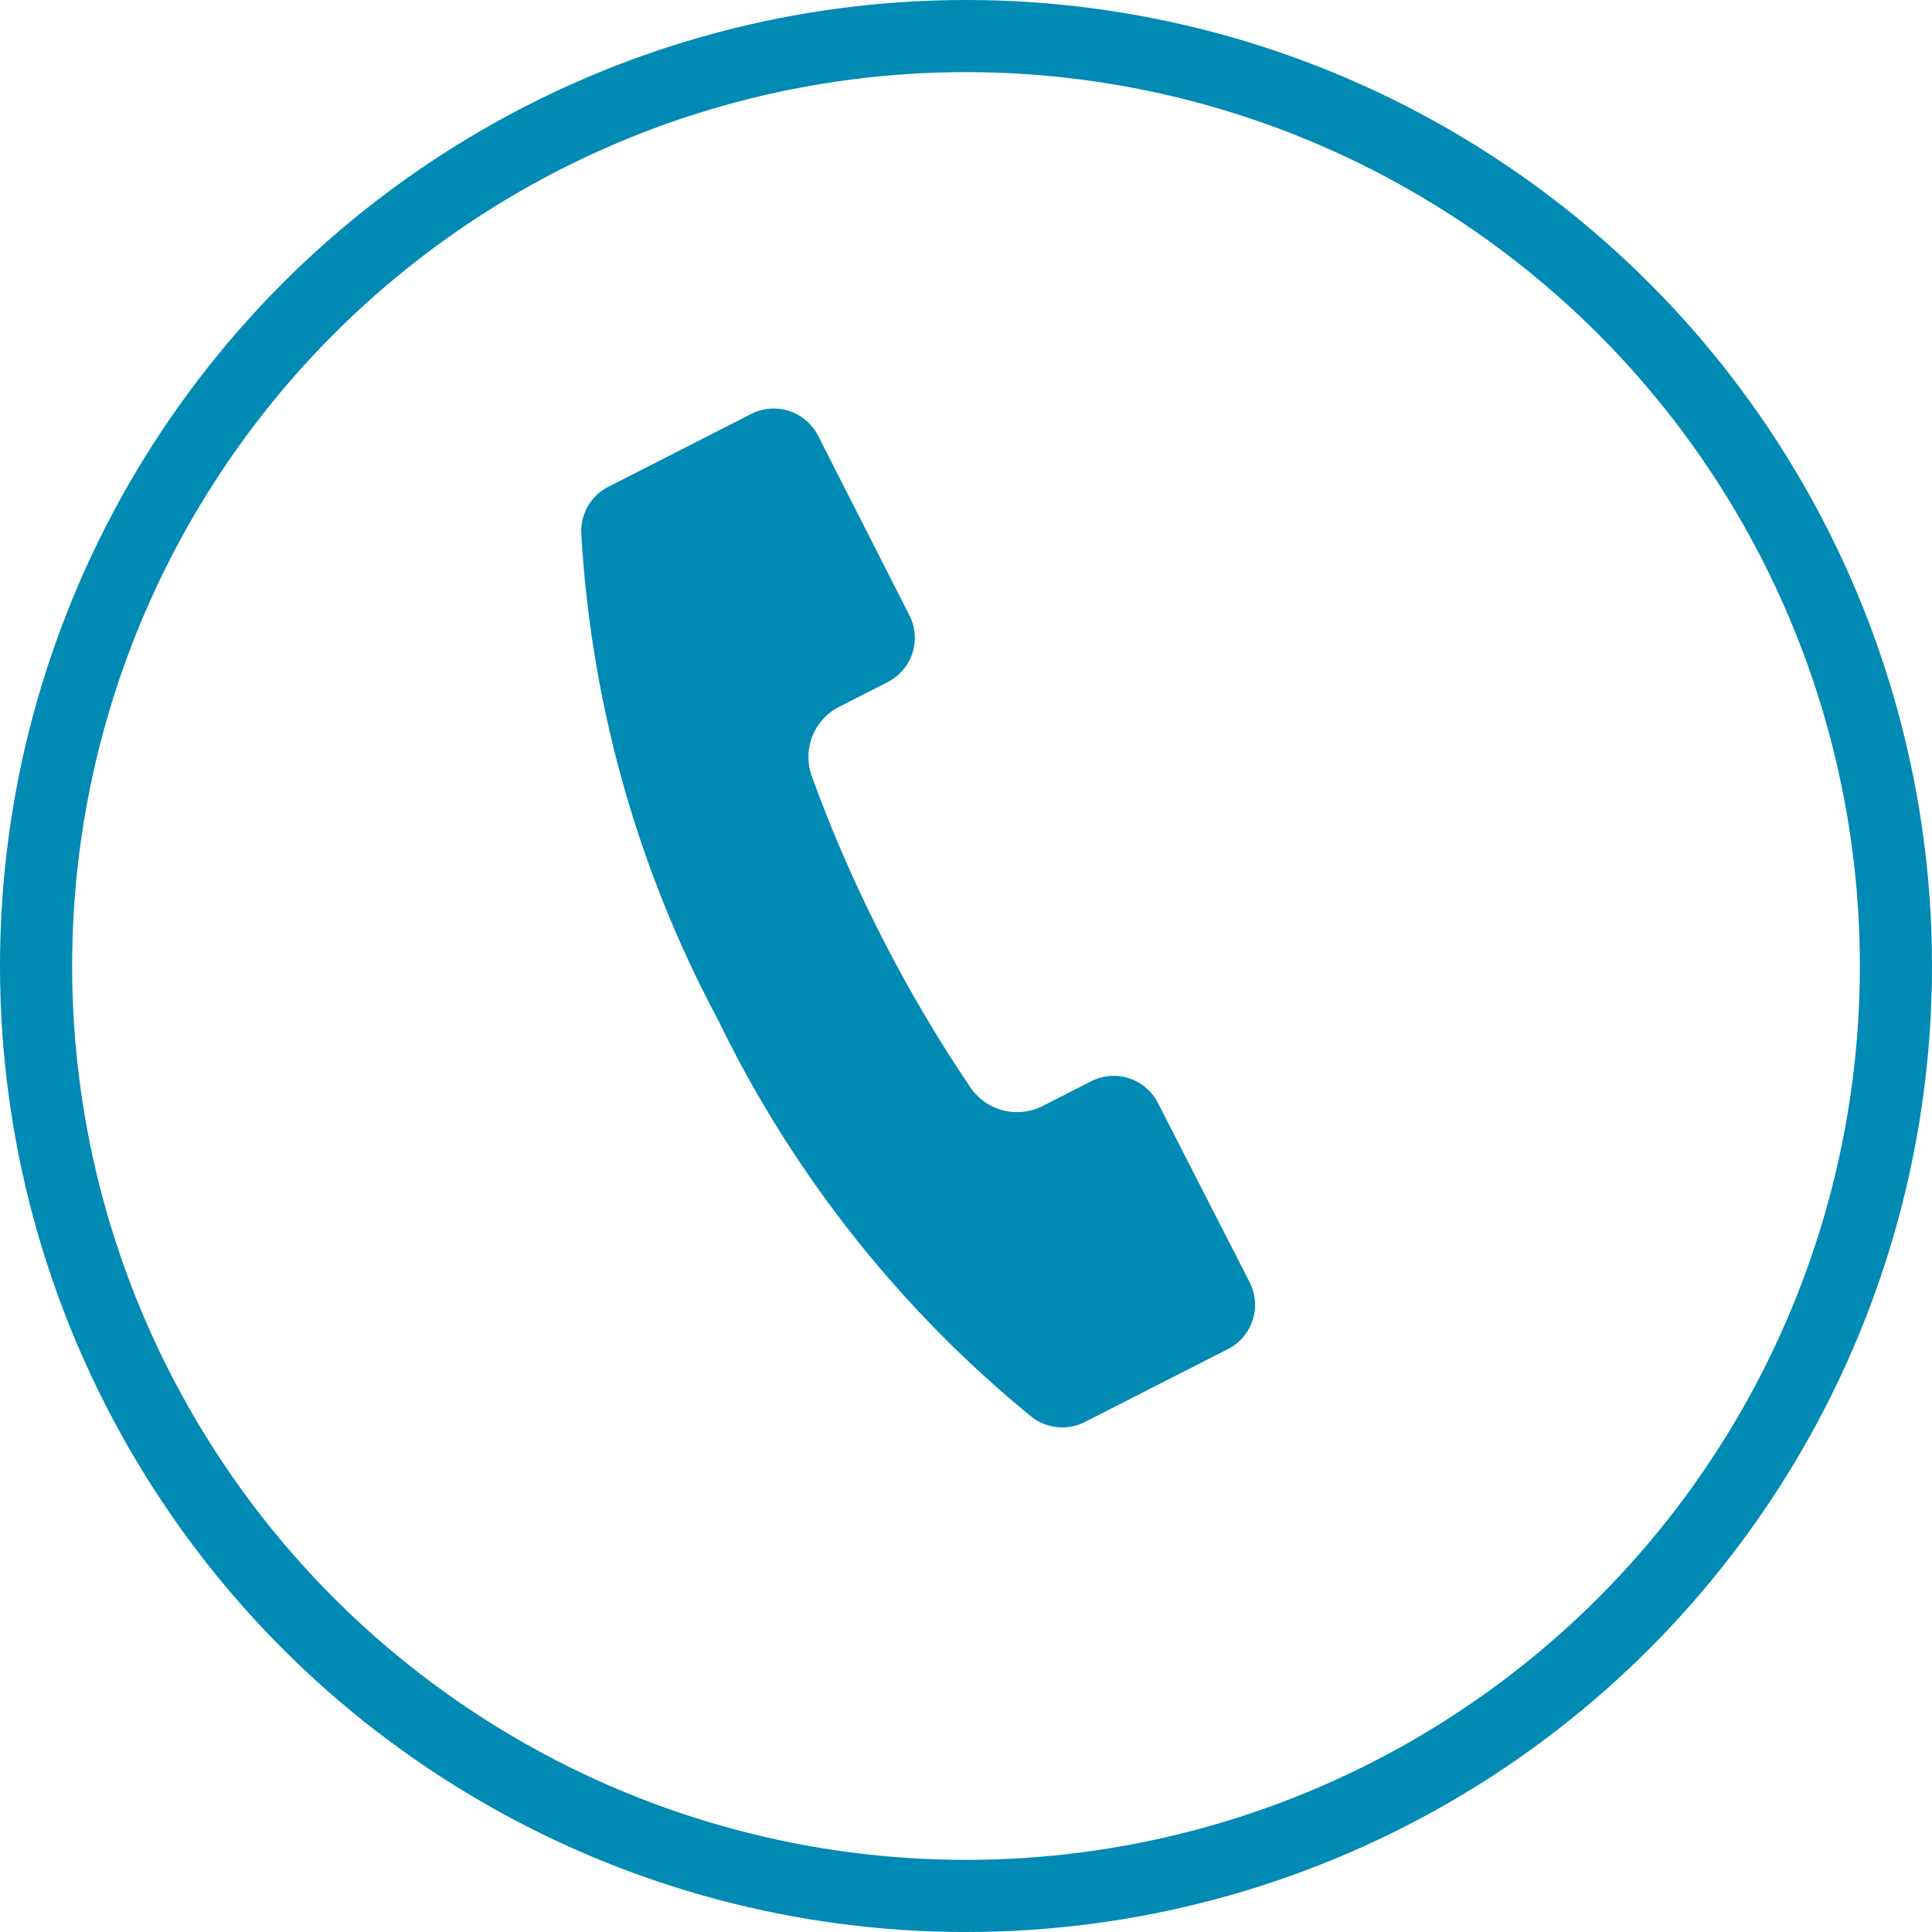
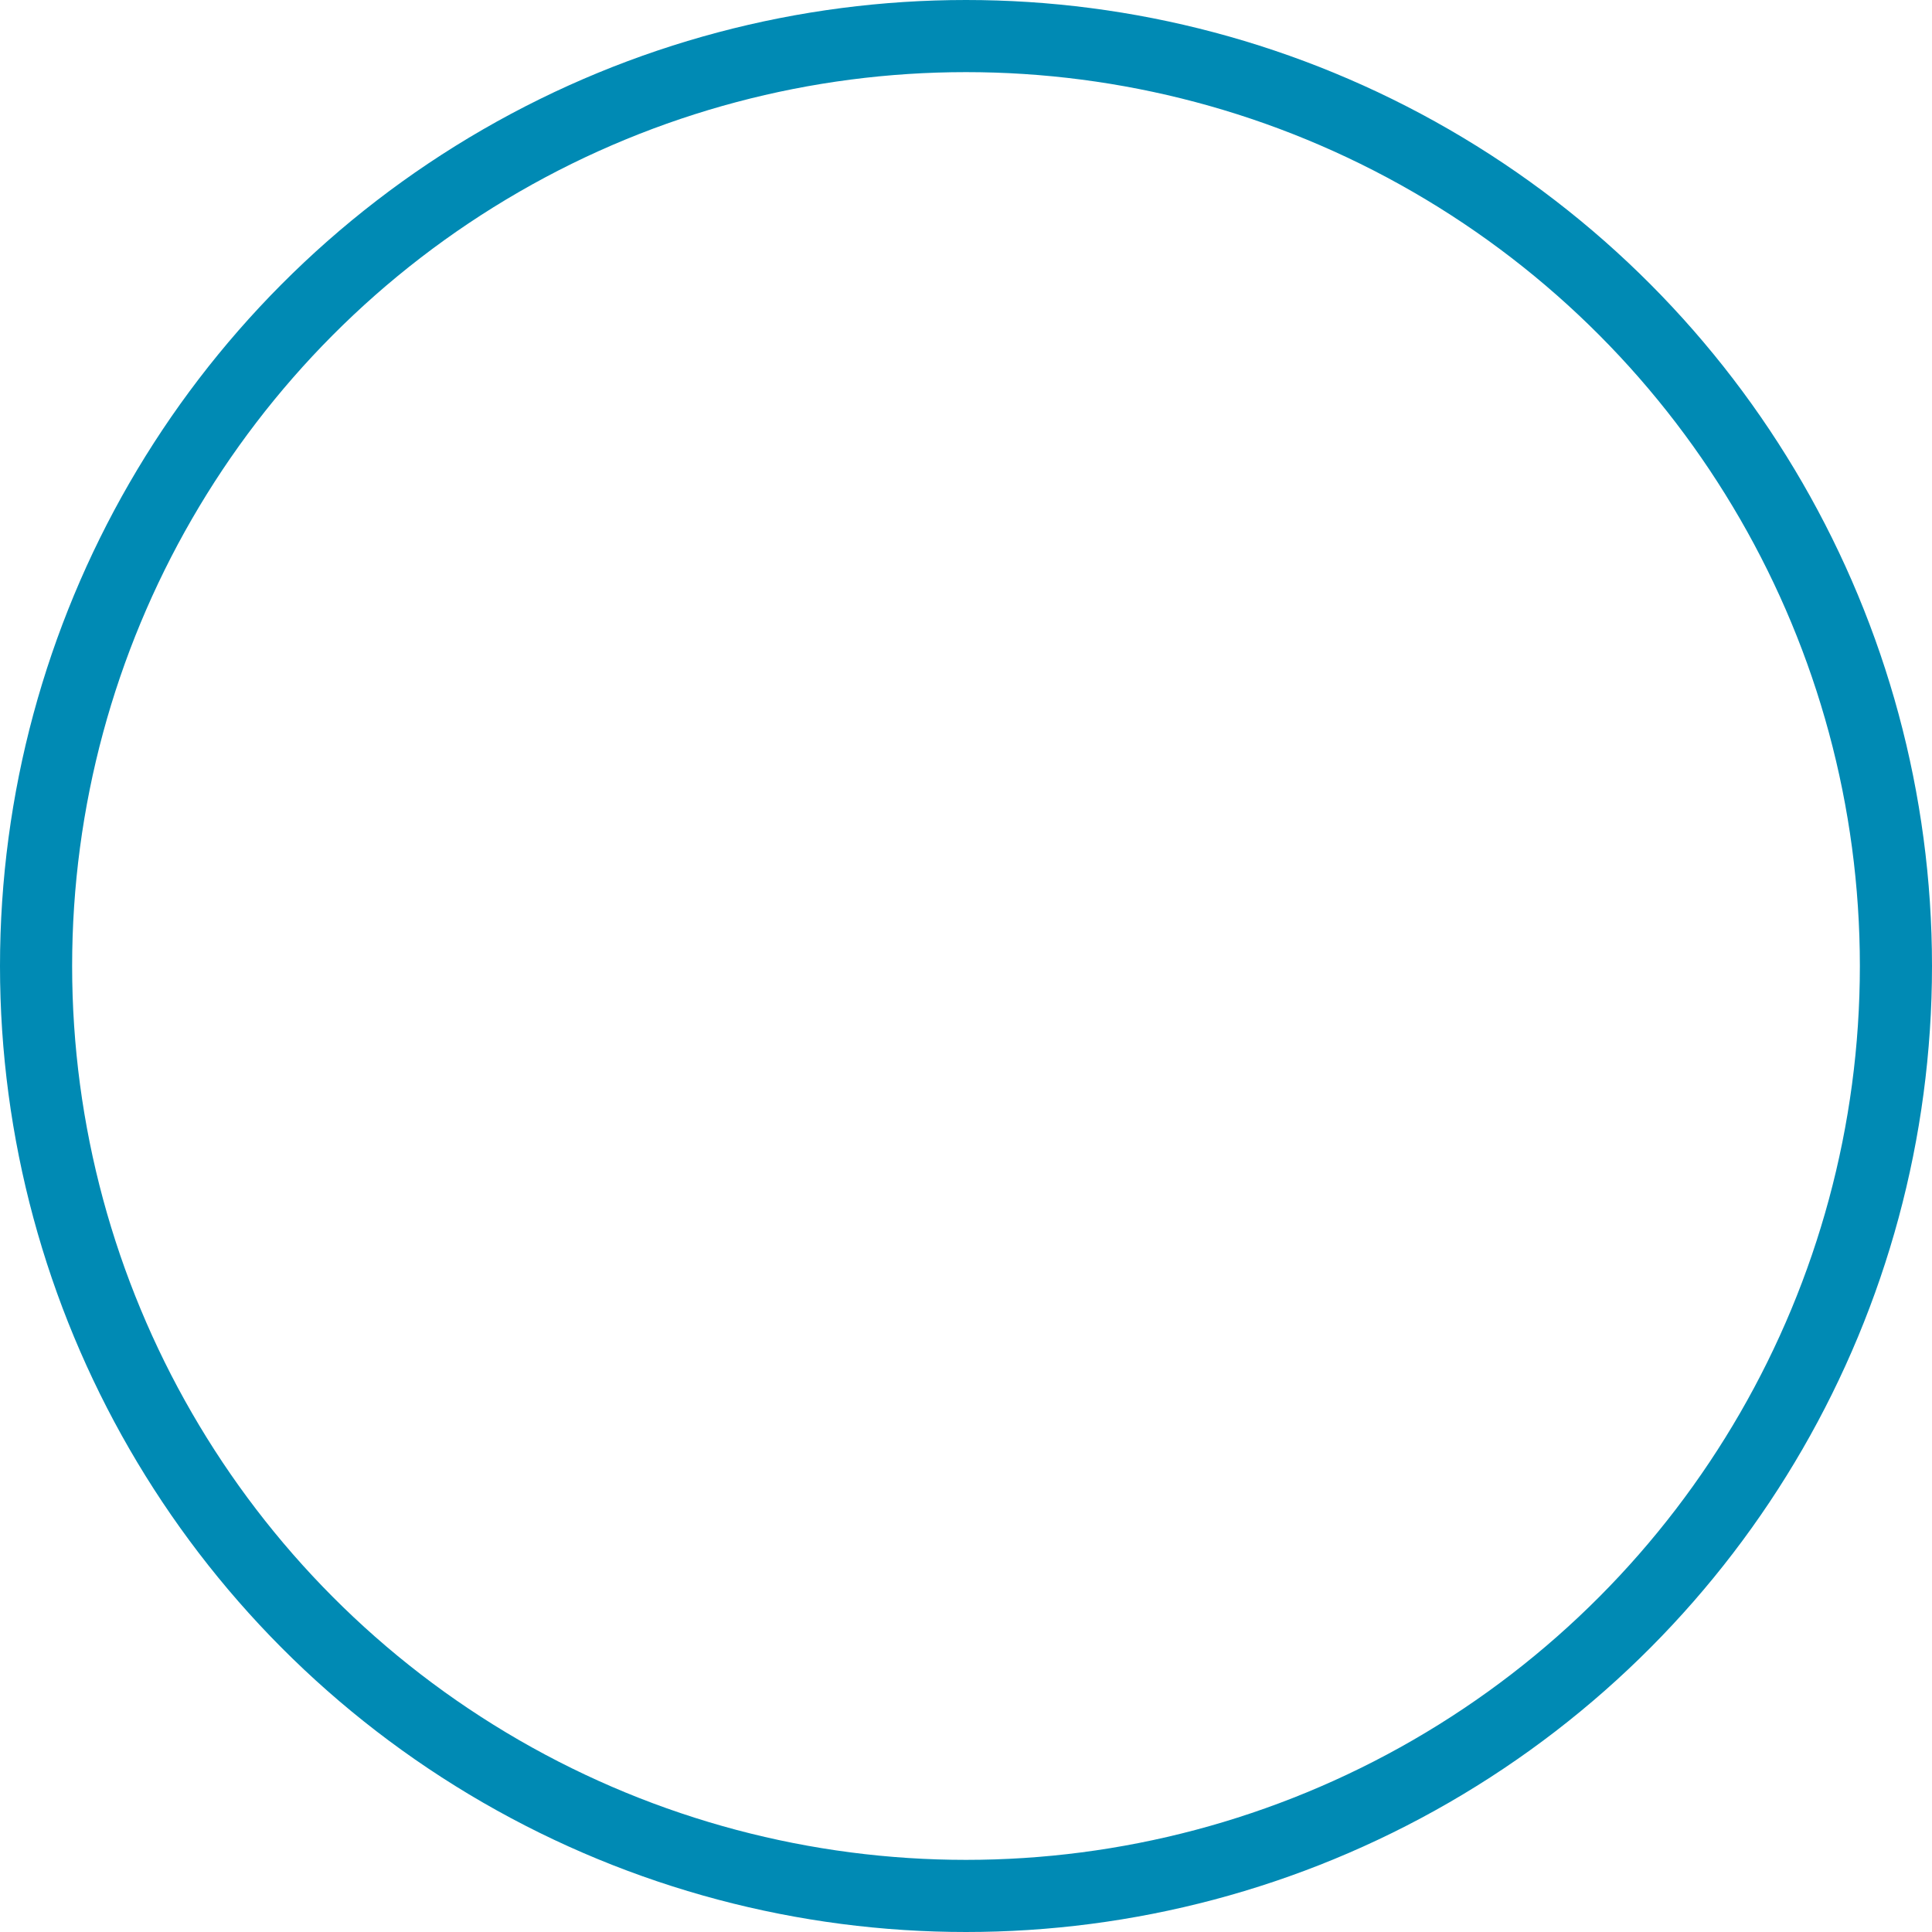
<svg xmlns="http://www.w3.org/2000/svg" width="26.784" height="26.784" viewBox="0 0 26.784 26.784">
  <g transform="translate(-1105 -7428)">
    <g transform="matrix(0.951, 0.309, -0.309, 0.951, 1113.79, 7433)">
-       <path d="M.039,2.489A16.246,16.246,0,0,0,3.932,8.332a16.244,16.244,0,0,0,5.842,3.894.692.692,0,0,0,.716-.162l1.276-1.276.3-.3a.689.689,0,0,0,0-.973L10.088,7.543a.689.689,0,0,0-.973,0l-.535.535a.782.782,0,0,1-1.032.063A19.635,19.635,0,0,1,5.732,6.534,19.638,19.638,0,0,1,4.124,4.718a.782.782,0,0,1,.063-1.032l.535-.535a.689.689,0,0,0,0-.973L2.747.2a.689.689,0,0,0-.973,0l-.3.3L.2,1.775A.689.689,0,0,0,.039,2.489Z" transform="translate(0 0)" fill="#008ab4" />
-     </g>
+       </g>
    <g transform="translate(1105 7428)" fill="none" stroke="#008ab4" stroke-width="1">
      <circle cx="13.392" cy="13.392" r="13.392" stroke="none" />
      <circle cx="13.392" cy="13.392" r="12.892" fill="none" />
    </g>
  </g>
</svg>